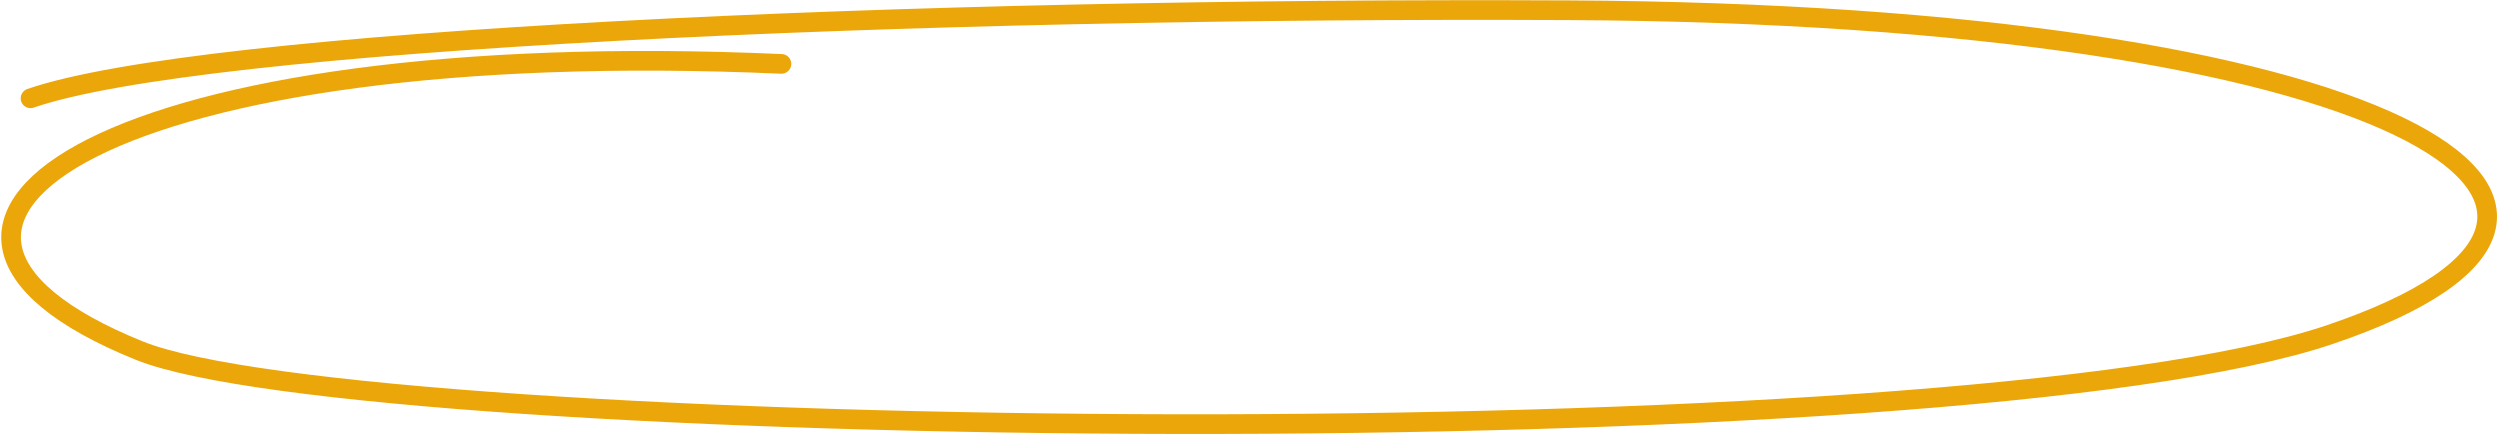
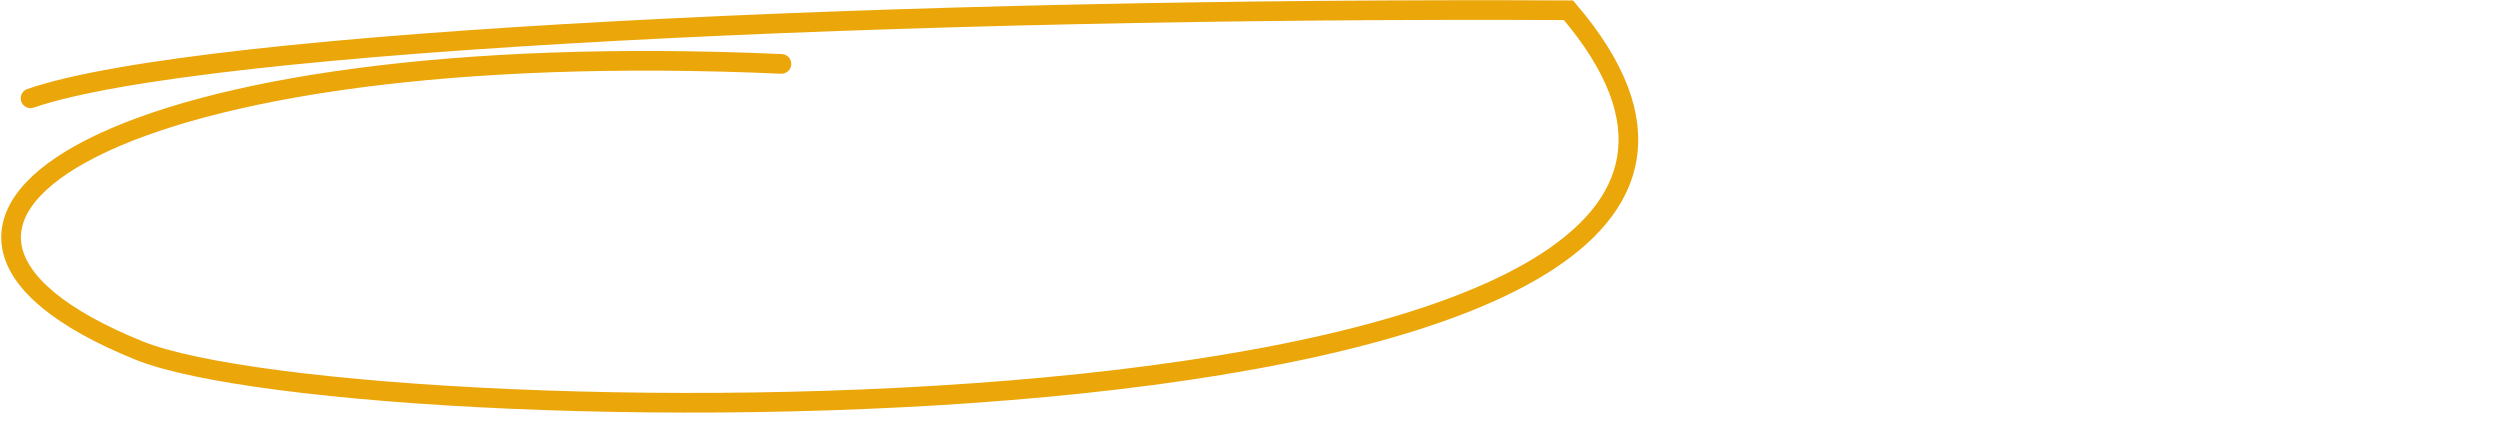
<svg xmlns="http://www.w3.org/2000/svg" width="763" height="133" viewBox="0 0 763 133" fill="none">
-   <path d="M9.319 30.002C61.474 12.032 277.863 2.152 478.702 3.13C729.749 4.352 825.777 63.269 711.068 102.117C596.359 140.965 110.499 134.5 42.499 107C-54.643 67.715 35.999 10.503 238.497 19.501" stroke="#EBA609" stroke-width="6" stroke-linecap="round" />
+   <path d="M9.319 30.002C61.474 12.032 277.863 2.152 478.702 3.13C596.359 140.965 110.499 134.5 42.499 107C-54.643 67.715 35.999 10.503 238.497 19.501" stroke="#EBA609" stroke-width="6" stroke-linecap="round" />
</svg>